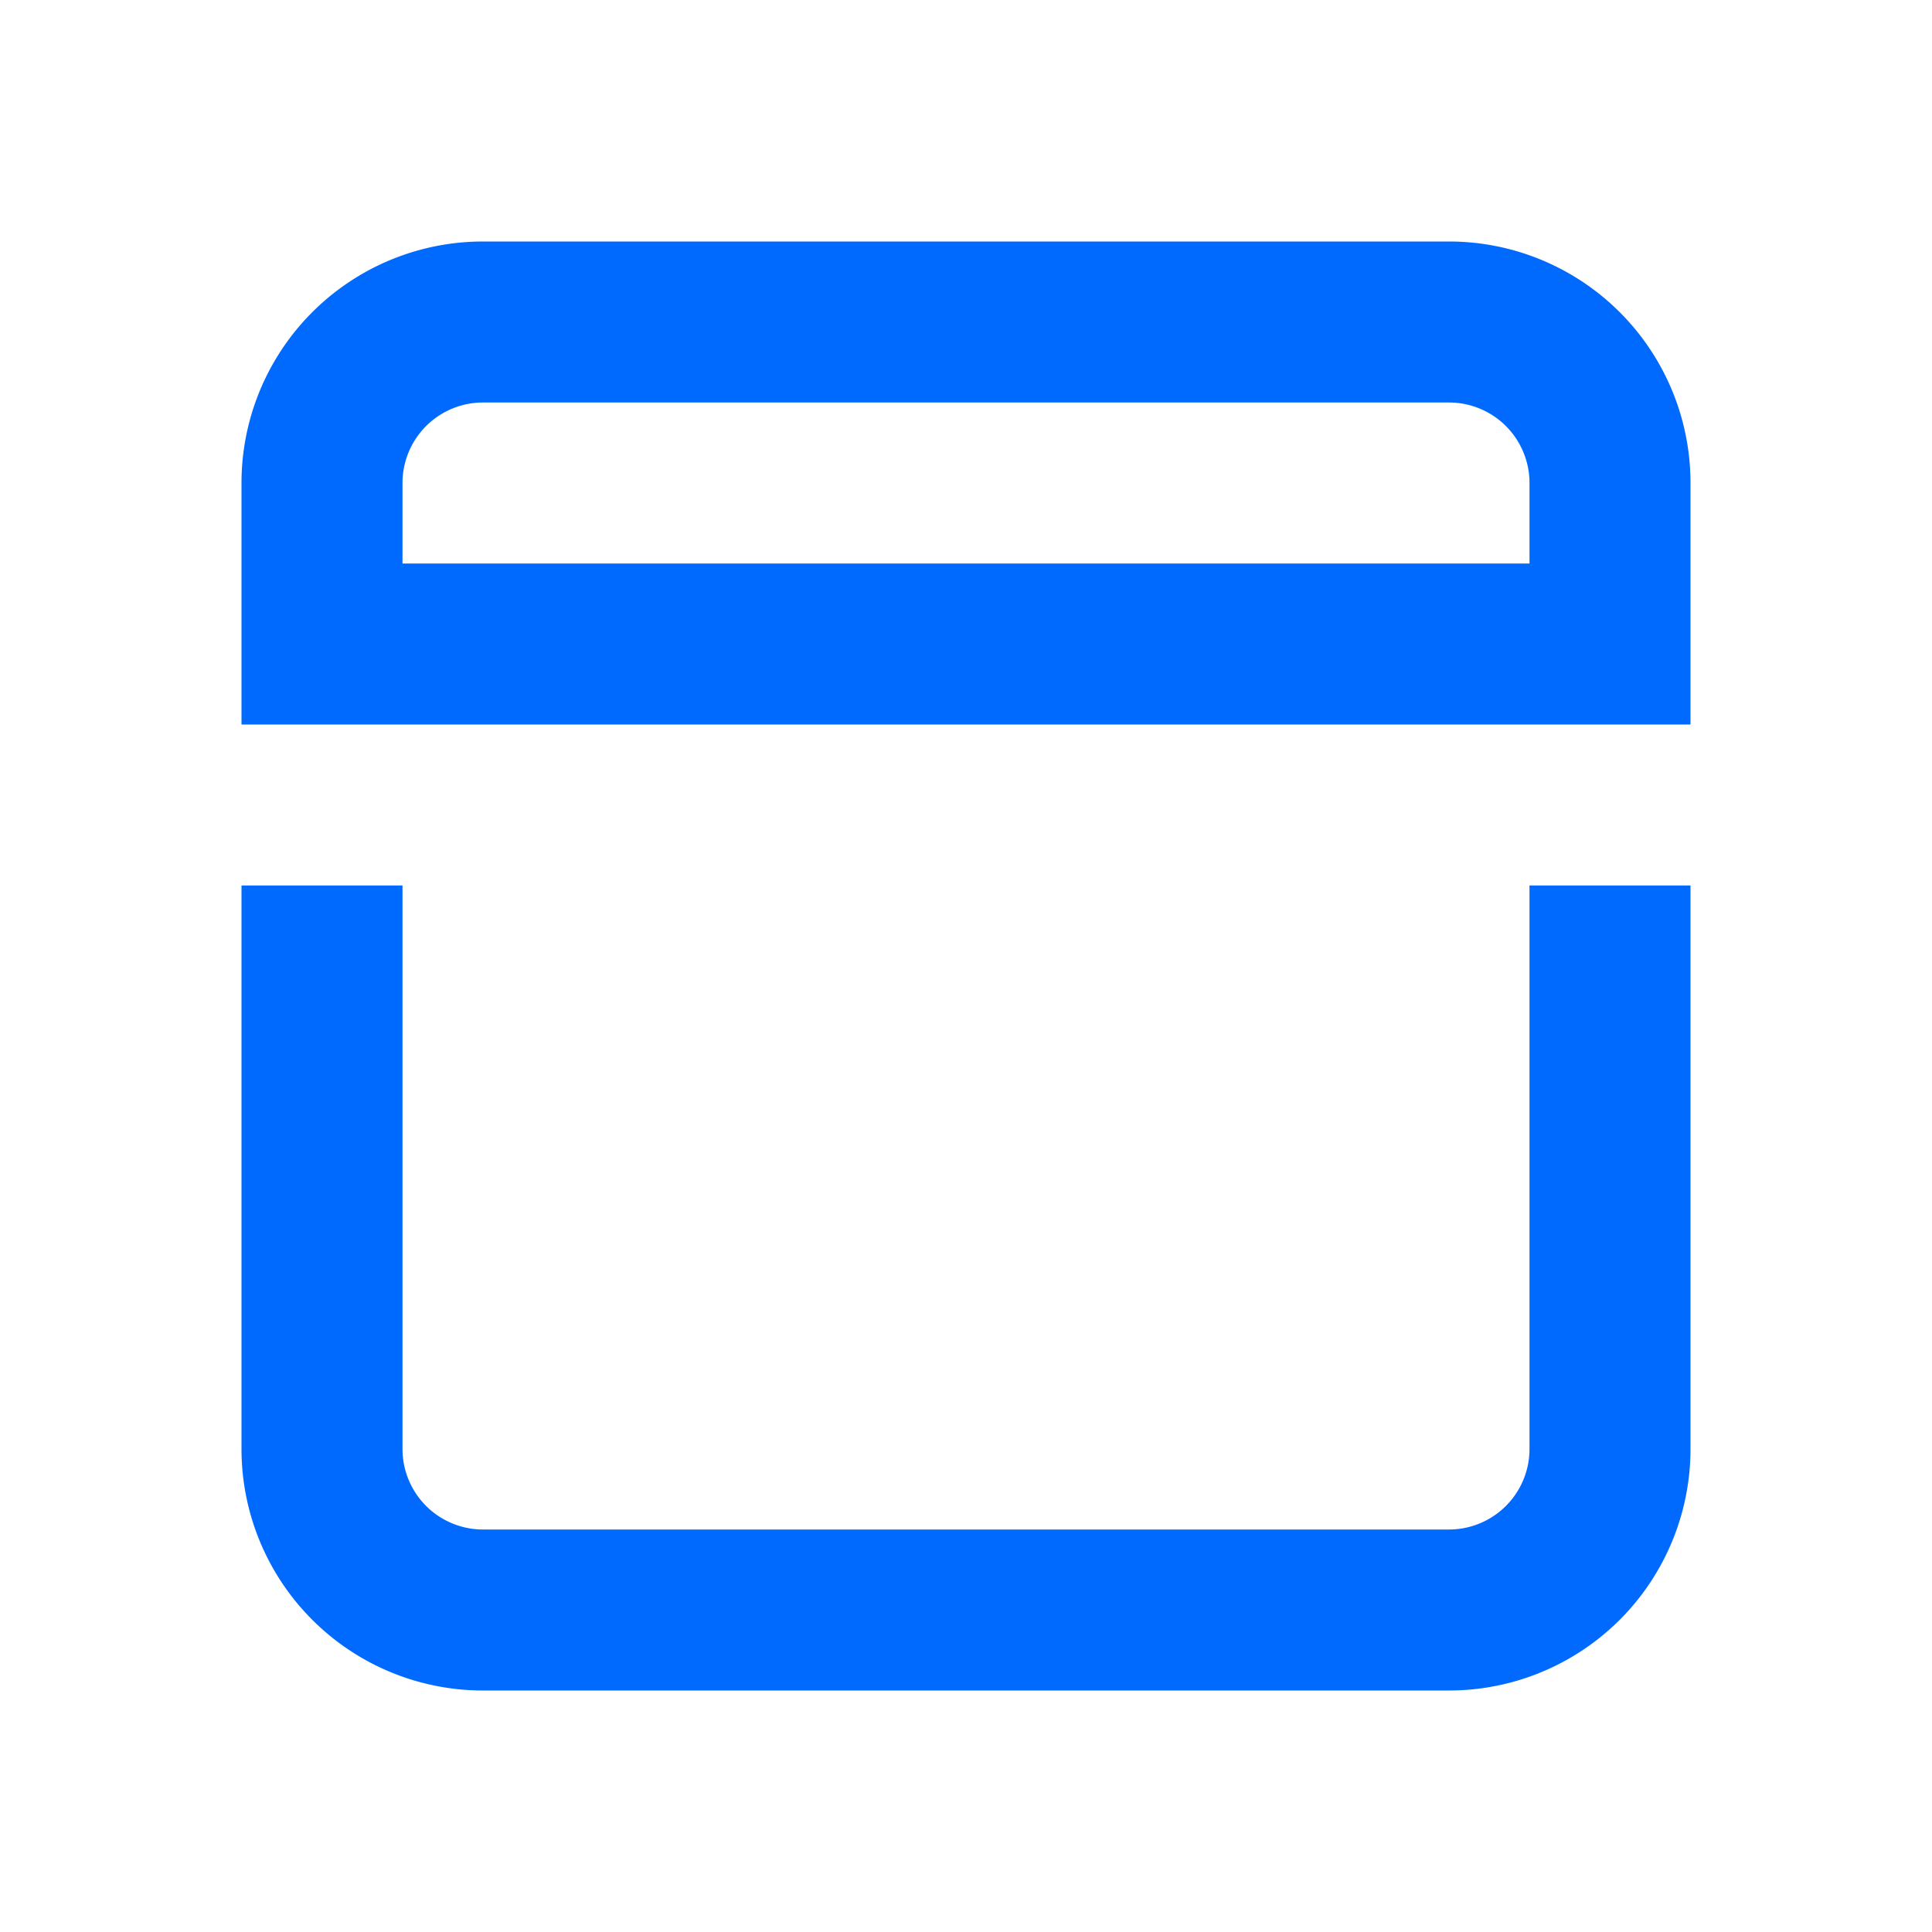
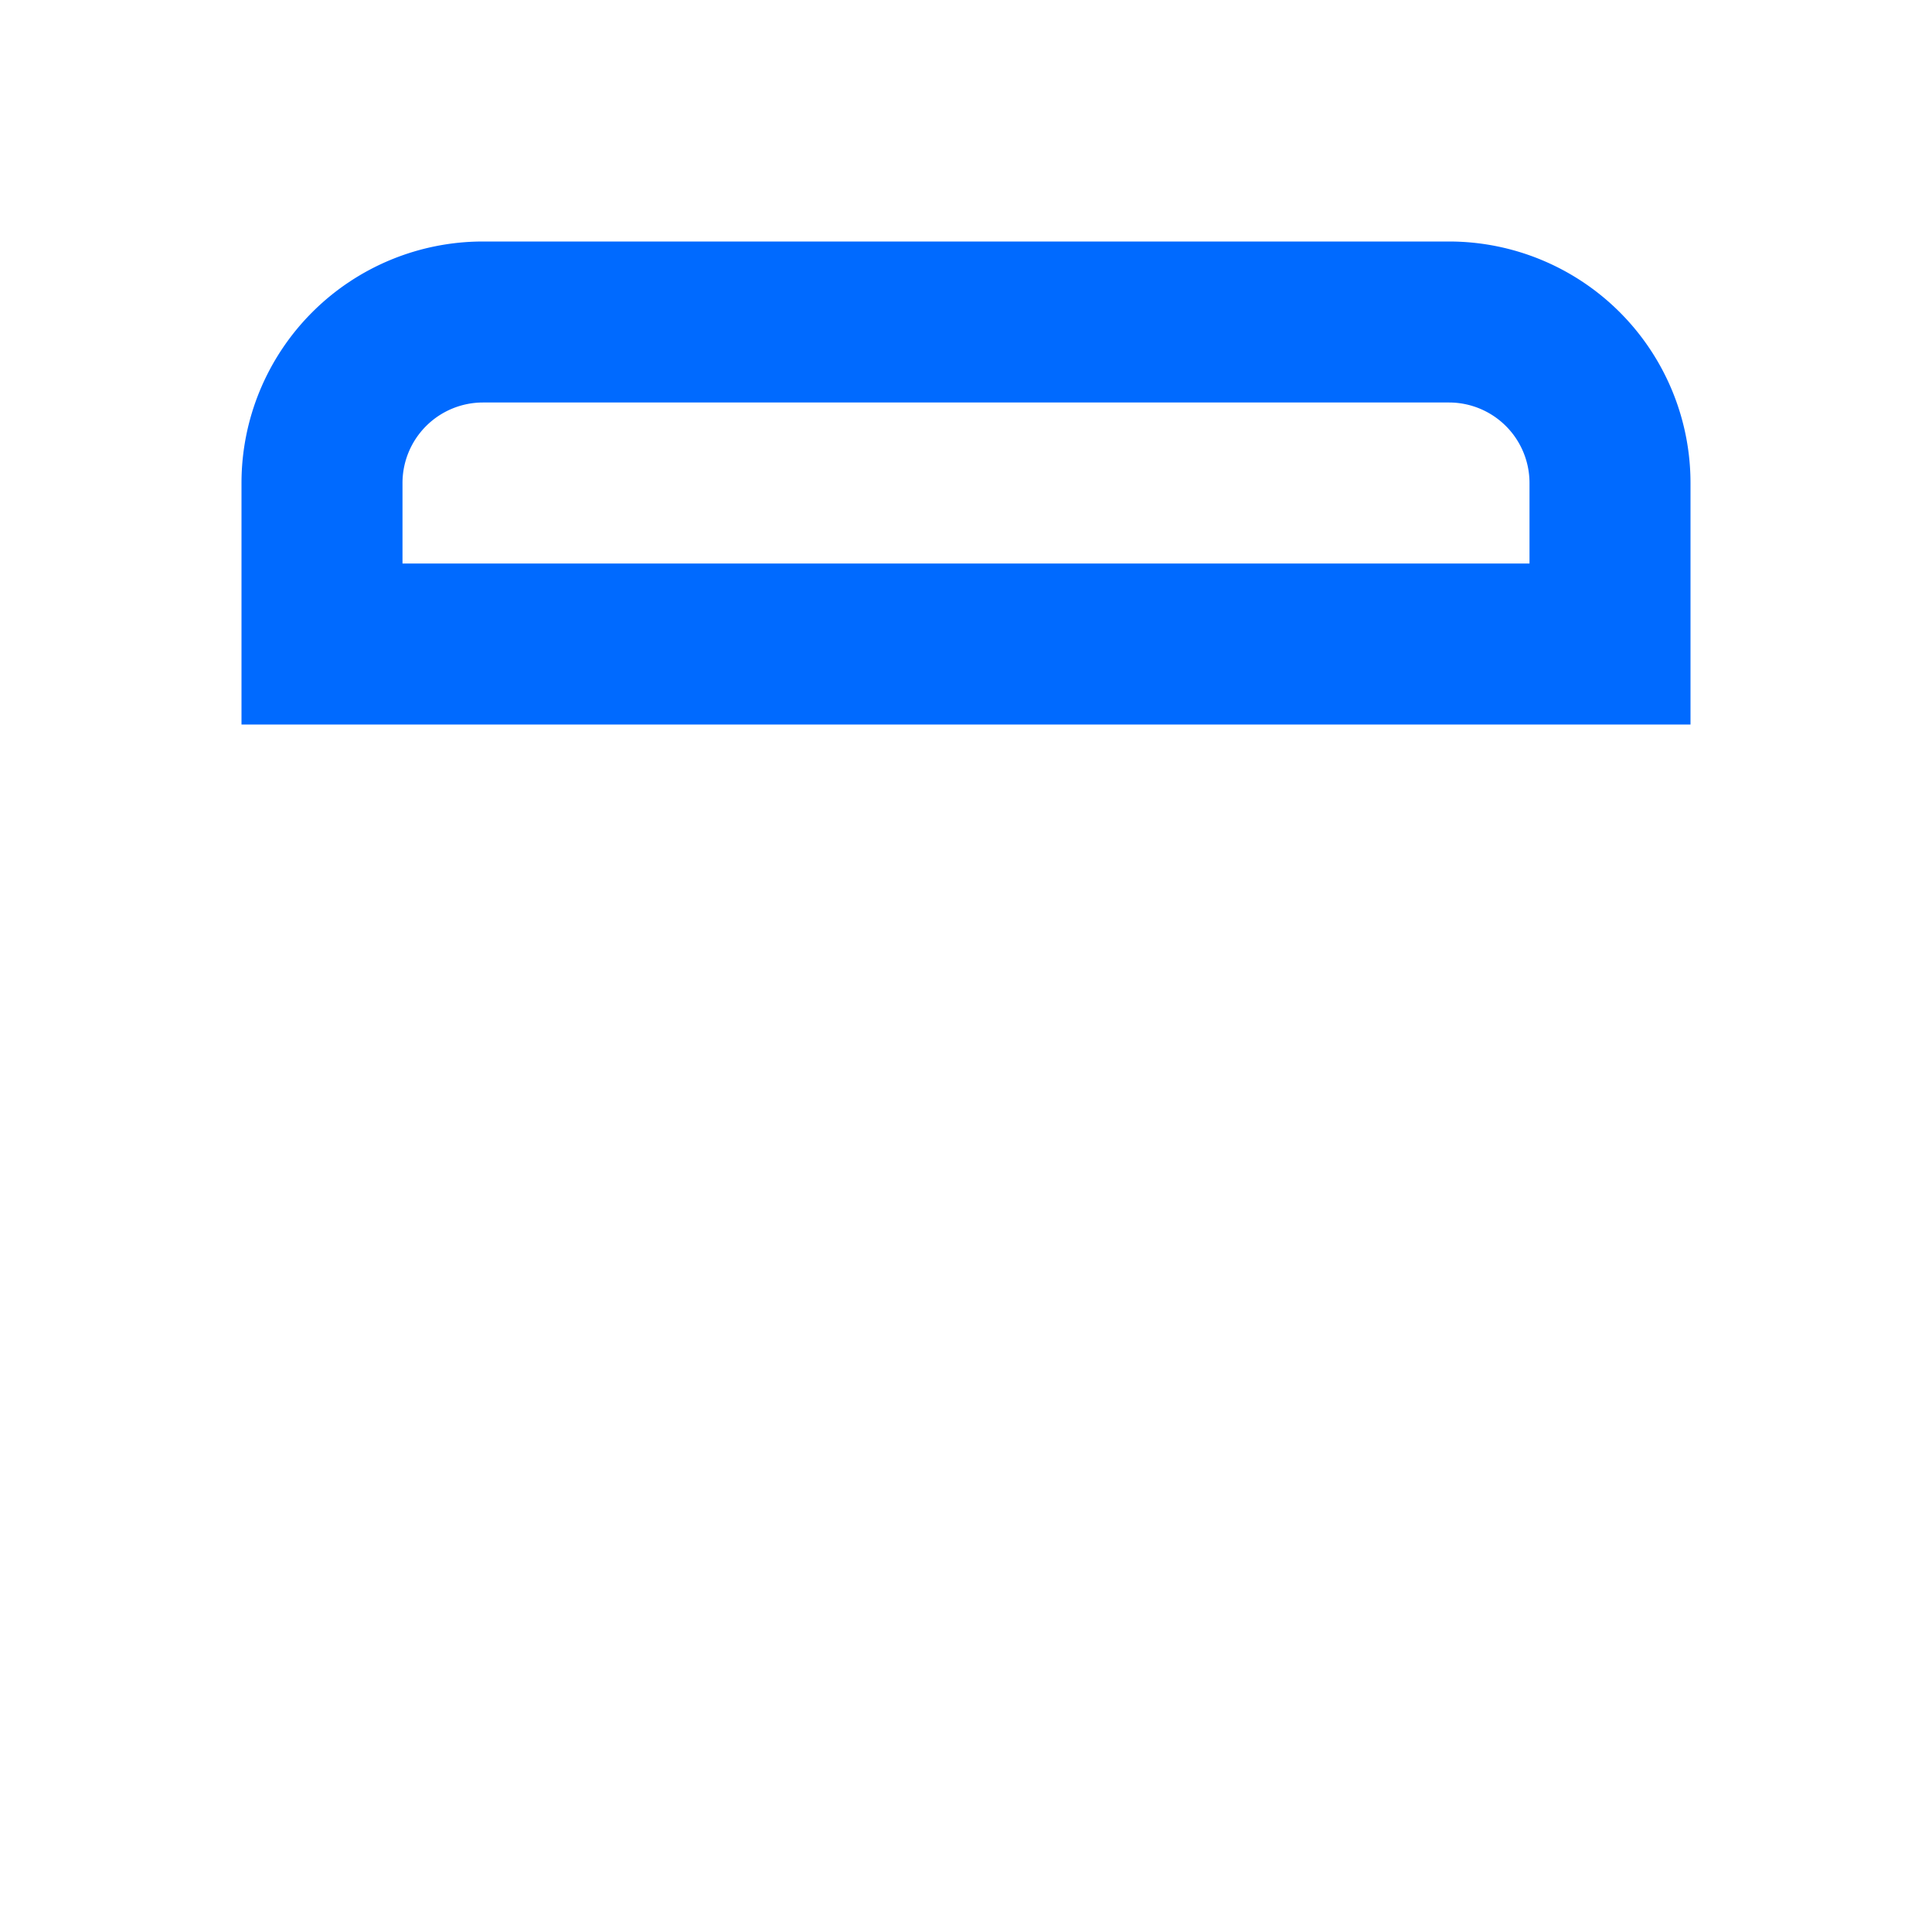
<svg xmlns="http://www.w3.org/2000/svg" width="24" height="24" fill="none">
  <path fill="#006AFF" fill-rule="evenodd" d="M6 3a3 3 0 0 0-3 3v3h18V6a3 3 0 0 0-3-3H6ZM5 6a1 1 0 0 1 1-1h12a1 1 0 0 1 1 1v1H5V6Z" clip-rule="evenodd" />
-   <path fill="#006AFF" d="M3 18a3 3 0 0 0 3 3h12a3 3 0 0 0 3-3v-7h-2v7a1 1 0 0 1-1 1H6a1 1 0 0 1-1-1v-7H3v7Z" />
</svg>